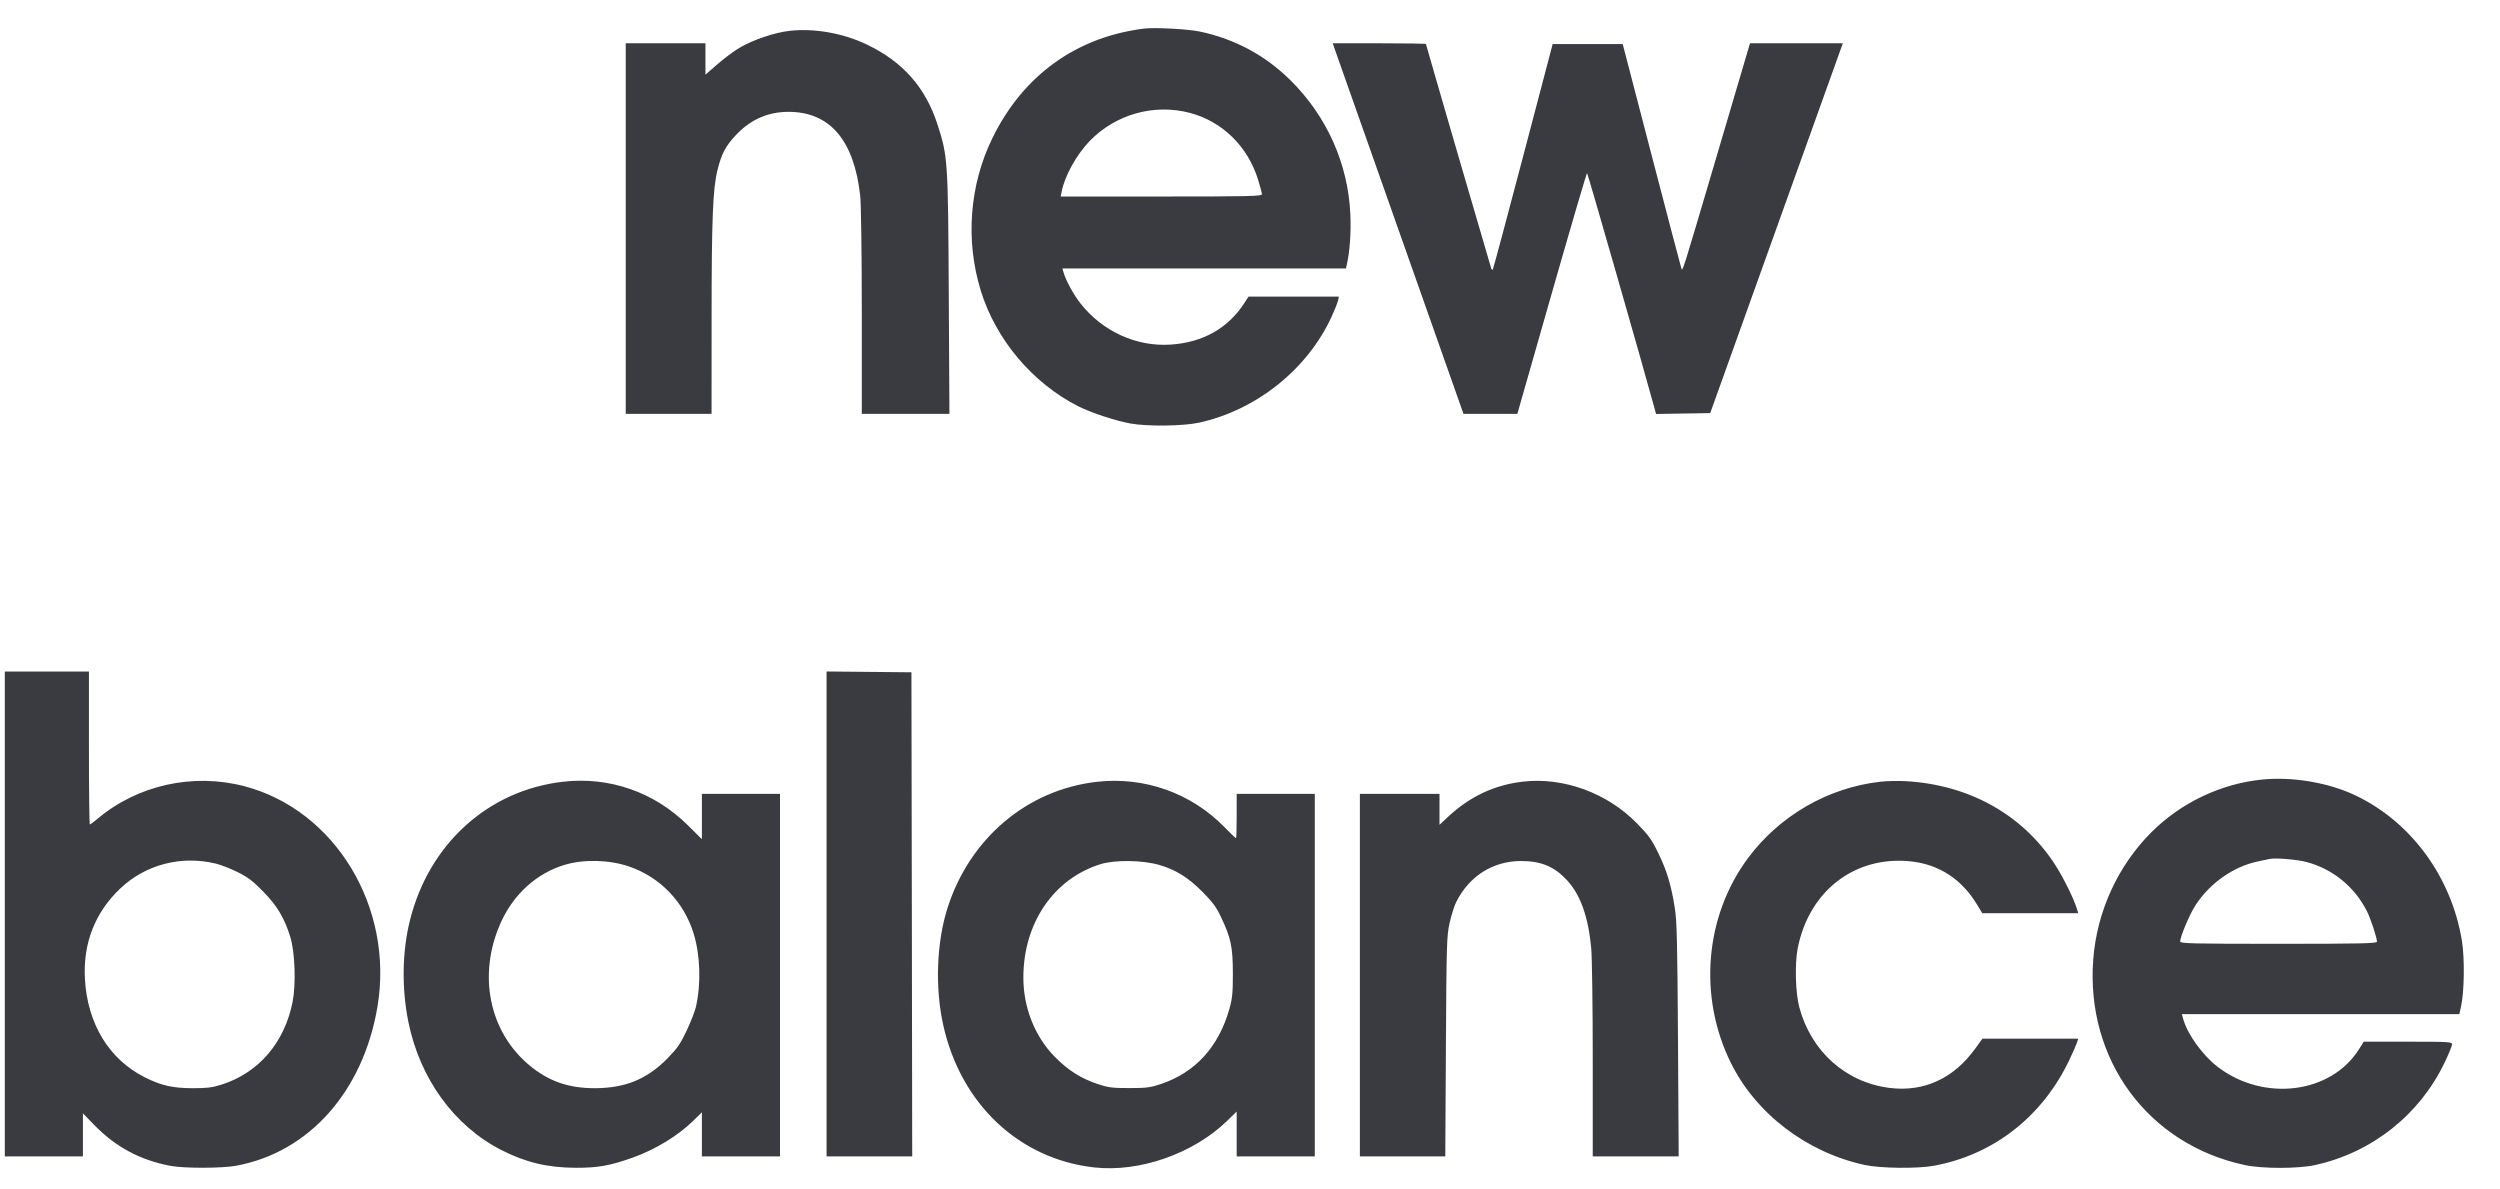
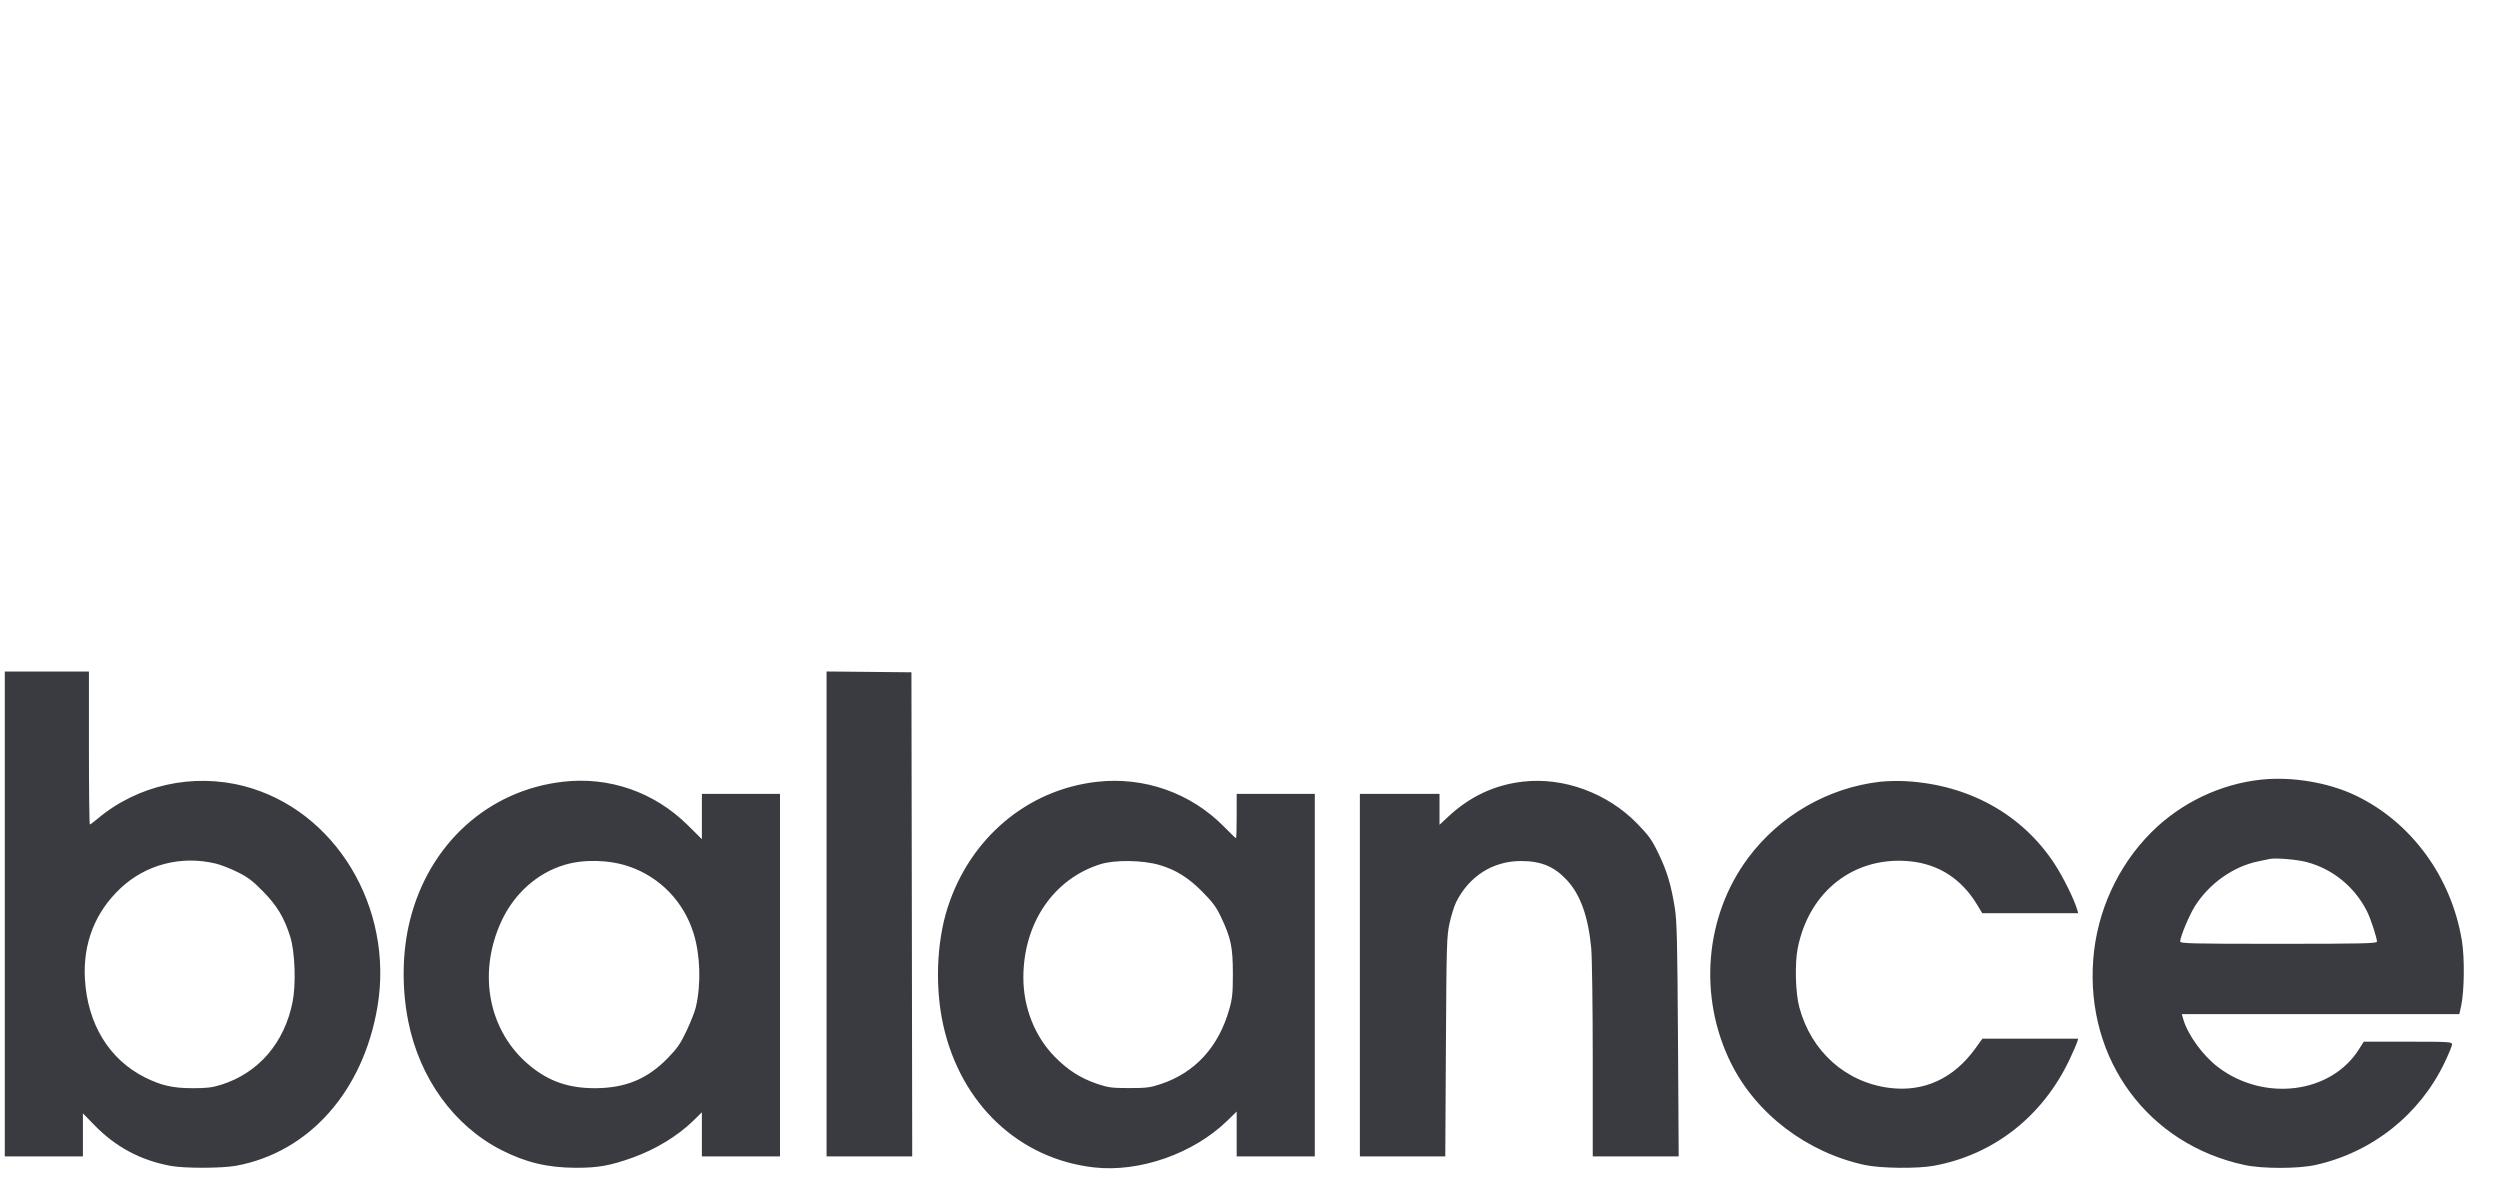
<svg xmlns="http://www.w3.org/2000/svg" width="61" height="29" viewBox="0 0 61 29" fill="none">
-   <path fill-rule="evenodd" clip-rule="evenodd" d="M27.91 0.698C26.258 0.906 24.963 1.841 24.217 3.365C23.654 4.515 23.551 5.864 23.933 7.099C24.301 8.286 25.19 9.342 26.299 9.908C26.604 10.064 27.213 10.266 27.574 10.332C27.991 10.409 28.869 10.398 29.257 10.313C30.657 10.005 31.899 9.013 32.489 7.732C32.561 7.576 32.631 7.4 32.645 7.342L32.669 7.237H31.567H30.464L30.362 7.395C29.962 8.011 29.352 8.355 28.567 8.408C27.731 8.464 26.906 8.089 26.367 7.408C26.198 7.196 26.002 6.835 25.947 6.636L25.923 6.551H29.381H32.84L32.86 6.465C32.934 6.151 32.968 5.683 32.949 5.238C32.897 4.005 32.379 2.841 31.49 1.961C30.875 1.351 30.127 0.949 29.276 0.77C28.982 0.708 28.169 0.665 27.91 0.698ZM19.263 0.753C18.899 0.793 18.363 0.975 18.041 1.168C17.904 1.249 17.662 1.43 17.503 1.569L17.213 1.821V1.439V1.056H16.24H15.268V5.578V10.099H16.315H17.362L17.363 7.8C17.363 5.336 17.393 4.602 17.509 4.14C17.606 3.751 17.705 3.564 17.952 3.3C18.309 2.918 18.735 2.729 19.239 2.729C20.249 2.729 20.839 3.42 20.989 4.776C21.011 4.974 21.027 6.177 21.028 7.609L21.028 10.099H22.097H23.166L23.15 7.171C23.133 3.904 23.127 3.816 22.873 3.032C22.581 2.131 22.027 1.505 21.152 1.087C20.57 0.808 19.873 0.685 19.263 0.753ZM32.636 1.392C32.701 1.577 33.419 3.612 34.232 5.913L35.709 10.098L36.366 10.099L37.023 10.099L37.862 7.161C38.324 5.545 38.712 4.223 38.724 4.223C38.739 4.223 40.104 8.98 40.374 9.976L40.408 10.101L41.068 10.09L41.729 10.08L43.234 5.883C44.062 3.574 44.79 1.544 44.852 1.371L44.965 1.056H43.832H42.7L41.92 3.698C41.038 6.687 41.056 6.63 41.026 6.551C41.014 6.519 40.687 5.274 40.299 3.784L39.594 1.075H38.74H37.885L37.164 3.817C36.767 5.326 36.434 6.569 36.423 6.58C36.412 6.591 36.395 6.576 36.385 6.547C36.349 6.441 34.793 1.092 34.793 1.074C34.793 1.064 34.281 1.056 33.656 1.056H32.518L32.636 1.392ZM29.035 2.755C29.826 2.964 30.446 3.572 30.698 4.387C30.749 4.551 30.791 4.71 30.791 4.74C30.791 4.788 30.454 4.795 28.336 4.795H25.881L25.904 4.678C25.98 4.289 26.269 3.769 26.593 3.436C27.226 2.786 28.163 2.524 29.035 2.755Z" fill="#393B40" />
  <path fill-rule="evenodd" clip-rule="evenodd" d="M0.117 22.301V28.216H1.07H2.023V27.691V27.165L2.295 27.445C2.824 27.989 3.425 28.31 4.168 28.448C4.505 28.51 5.415 28.508 5.762 28.444C7.54 28.117 8.863 26.629 9.21 24.564C9.618 22.141 8.179 19.761 5.957 19.182C4.706 18.857 3.36 19.155 2.385 19.974C2.291 20.053 2.205 20.117 2.192 20.117C2.18 20.117 2.17 19.277 2.17 18.251V16.385H1.144H0.117V22.301ZM20.168 22.3V28.216H21.213H22.258L22.249 22.31L22.239 16.404L21.204 16.394L20.168 16.384V22.3ZM55.175 19.023C54.178 19.128 53.214 19.589 52.497 20.304C51.676 21.122 51.164 22.241 51.075 23.411C50.889 25.855 52.414 27.924 54.772 28.427C55.208 28.52 56.071 28.519 56.495 28.426C57.879 28.12 59.042 27.198 59.651 25.921C59.749 25.716 59.83 25.518 59.83 25.482C59.83 25.422 59.755 25.417 58.753 25.417H57.675L57.558 25.603C56.877 26.684 55.248 26.891 54.123 26.04C53.75 25.758 53.378 25.245 53.271 24.866L53.237 24.745H56.623H60.008L60.051 24.549C60.13 24.188 60.14 23.379 60.07 22.952C59.815 21.397 58.833 20.056 57.475 19.409C56.815 19.093 55.925 18.944 55.175 19.023ZM13.739 19.074C11.91 19.283 10.464 20.594 10.001 22.463C9.812 23.225 9.799 24.11 9.963 24.928C10.242 26.315 11.079 27.471 12.232 28.06C12.828 28.364 13.36 28.491 14.047 28.494C14.59 28.496 14.89 28.442 15.44 28.245C15.999 28.044 16.536 27.717 16.916 27.346L17.126 27.14V27.678V28.216H18.079H19.032V23.794V19.371H18.079H17.126V19.924V20.476L16.785 20.138C15.969 19.328 14.87 18.944 13.739 19.074ZM26.766 19.076C25.069 19.267 23.666 20.449 23.122 22.147C22.853 22.985 22.811 24.09 23.014 25.007C23.439 26.934 24.861 28.277 26.695 28.485C27.805 28.61 29.12 28.149 29.946 27.345L30.175 27.122V27.669V28.216H31.128H32.081V23.794V19.371H31.128H30.175V19.912C30.175 20.21 30.168 20.453 30.159 20.453C30.15 20.453 30.019 20.328 29.869 20.174C29.057 19.348 27.922 18.946 26.766 19.076ZM37.158 19.072C36.465 19.152 35.865 19.434 35.335 19.928L35.124 20.125V19.748V19.371H34.153H33.181V23.794V28.216H34.223H35.265L35.28 25.538C35.295 23.009 35.3 22.842 35.37 22.522C35.412 22.336 35.482 22.11 35.527 22.018C35.842 21.38 36.426 21.009 37.112 21.009C37.605 21.01 37.923 21.142 38.233 21.475C38.563 21.831 38.754 22.367 38.826 23.136C38.846 23.354 38.863 24.586 38.863 25.874L38.863 28.216H39.911H40.96L40.943 25.37C40.928 22.967 40.916 22.467 40.865 22.151C40.774 21.584 40.675 21.257 40.467 20.826C40.304 20.488 40.232 20.388 39.946 20.094C39.221 19.35 38.15 18.957 37.158 19.072ZM45.883 19.074C44.61 19.216 43.423 19.9 42.654 20.934C41.596 22.355 41.432 24.32 42.236 25.94C42.851 27.178 44.083 28.117 45.498 28.425C45.881 28.508 46.778 28.519 47.184 28.445C48.645 28.178 49.844 27.239 50.5 25.846C50.587 25.662 50.669 25.473 50.683 25.427L50.708 25.343H49.539H48.371L48.197 25.584C47.667 26.319 46.939 26.652 46.098 26.544C45.032 26.407 44.192 25.654 43.903 24.577C43.809 24.225 43.79 23.516 43.864 23.138C44.142 21.736 45.255 20.878 46.616 21.017C47.306 21.088 47.862 21.448 48.237 22.067L48.367 22.282H49.538H50.708L50.684 22.198C50.608 21.938 50.347 21.41 50.131 21.078C49.342 19.872 48.042 19.148 46.506 19.061C46.324 19.05 46.044 19.056 45.883 19.074ZM56.279 21.033C56.922 21.203 57.459 21.642 57.759 22.245C57.846 22.419 57.998 22.885 57.998 22.976C57.998 23.02 57.626 23.029 55.597 23.029C53.464 23.029 53.196 23.022 53.196 22.971C53.196 22.86 53.42 22.324 53.558 22.107C53.908 21.555 54.495 21.141 55.102 21.017C55.213 20.995 55.336 20.969 55.377 20.959C55.512 20.927 56.044 20.971 56.279 21.033ZM5.267 21.072C5.388 21.101 5.628 21.195 5.799 21.28C6.05 21.405 6.171 21.497 6.424 21.756C6.764 22.104 6.938 22.396 7.083 22.86C7.198 23.23 7.225 24.013 7.139 24.448C6.94 25.448 6.306 26.182 5.396 26.468C5.174 26.537 5.039 26.553 4.699 26.552C4.214 26.551 3.938 26.488 3.54 26.29C2.664 25.853 2.134 24.985 2.072 23.887C2.023 23.015 2.32 22.258 2.94 21.674C3.557 21.092 4.424 20.868 5.267 21.072ZM15.348 21.142C16.104 21.401 16.683 22 16.923 22.773C17.088 23.301 17.11 24.014 16.978 24.577C16.954 24.68 16.854 24.936 16.755 25.146C16.604 25.466 16.528 25.577 16.291 25.82C15.794 26.329 15.262 26.549 14.523 26.552C13.882 26.553 13.403 26.39 12.938 26.01C11.928 25.185 11.643 23.77 12.229 22.49C12.54 21.81 13.102 21.305 13.774 21.103C14.244 20.961 14.865 20.977 15.348 21.142ZM28.295 21.107C28.688 21.222 28.999 21.416 29.337 21.758C29.595 22.018 29.68 22.135 29.801 22.394C30.036 22.893 30.081 23.11 30.082 23.756C30.082 24.23 30.069 24.362 29.998 24.614C29.737 25.543 29.166 26.169 28.324 26.451C28.068 26.537 27.971 26.549 27.555 26.549C27.138 26.549 27.041 26.537 26.785 26.451C26.367 26.31 26.057 26.113 25.732 25.781C25.249 25.288 24.97 24.584 24.97 23.855C24.97 22.525 25.707 21.442 26.855 21.085C27.207 20.976 27.884 20.986 28.295 21.107Z" fill="#393B40" />
</svg>